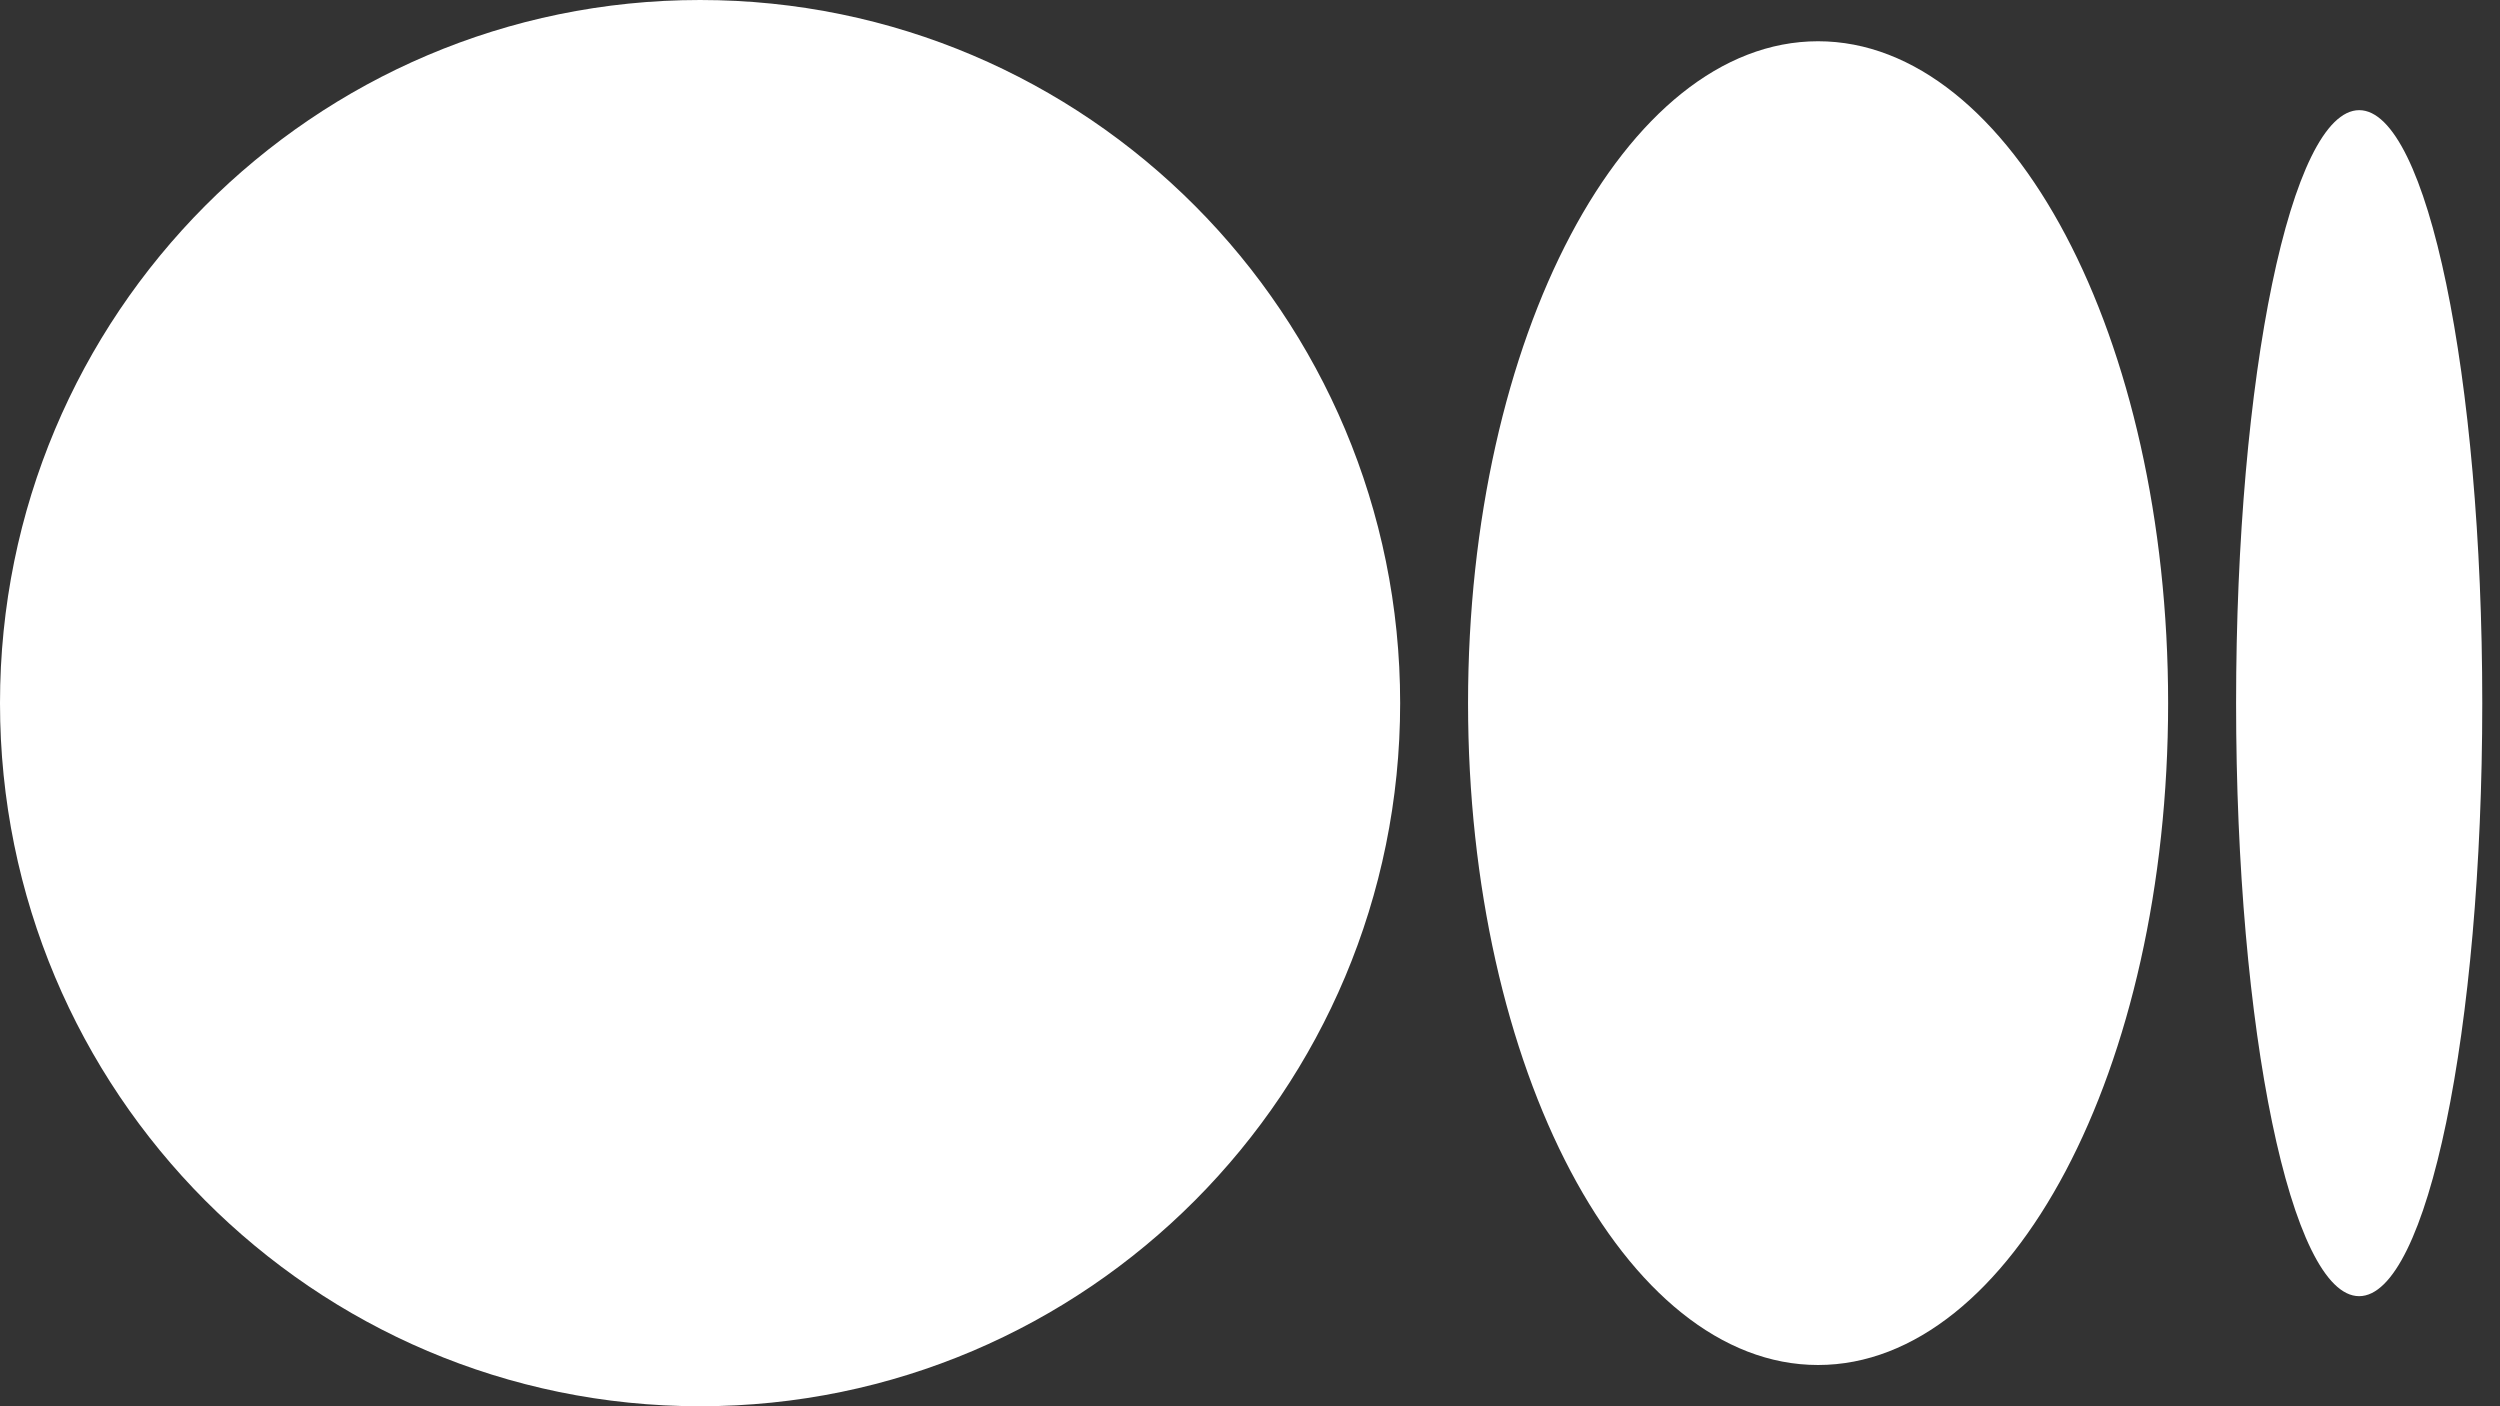
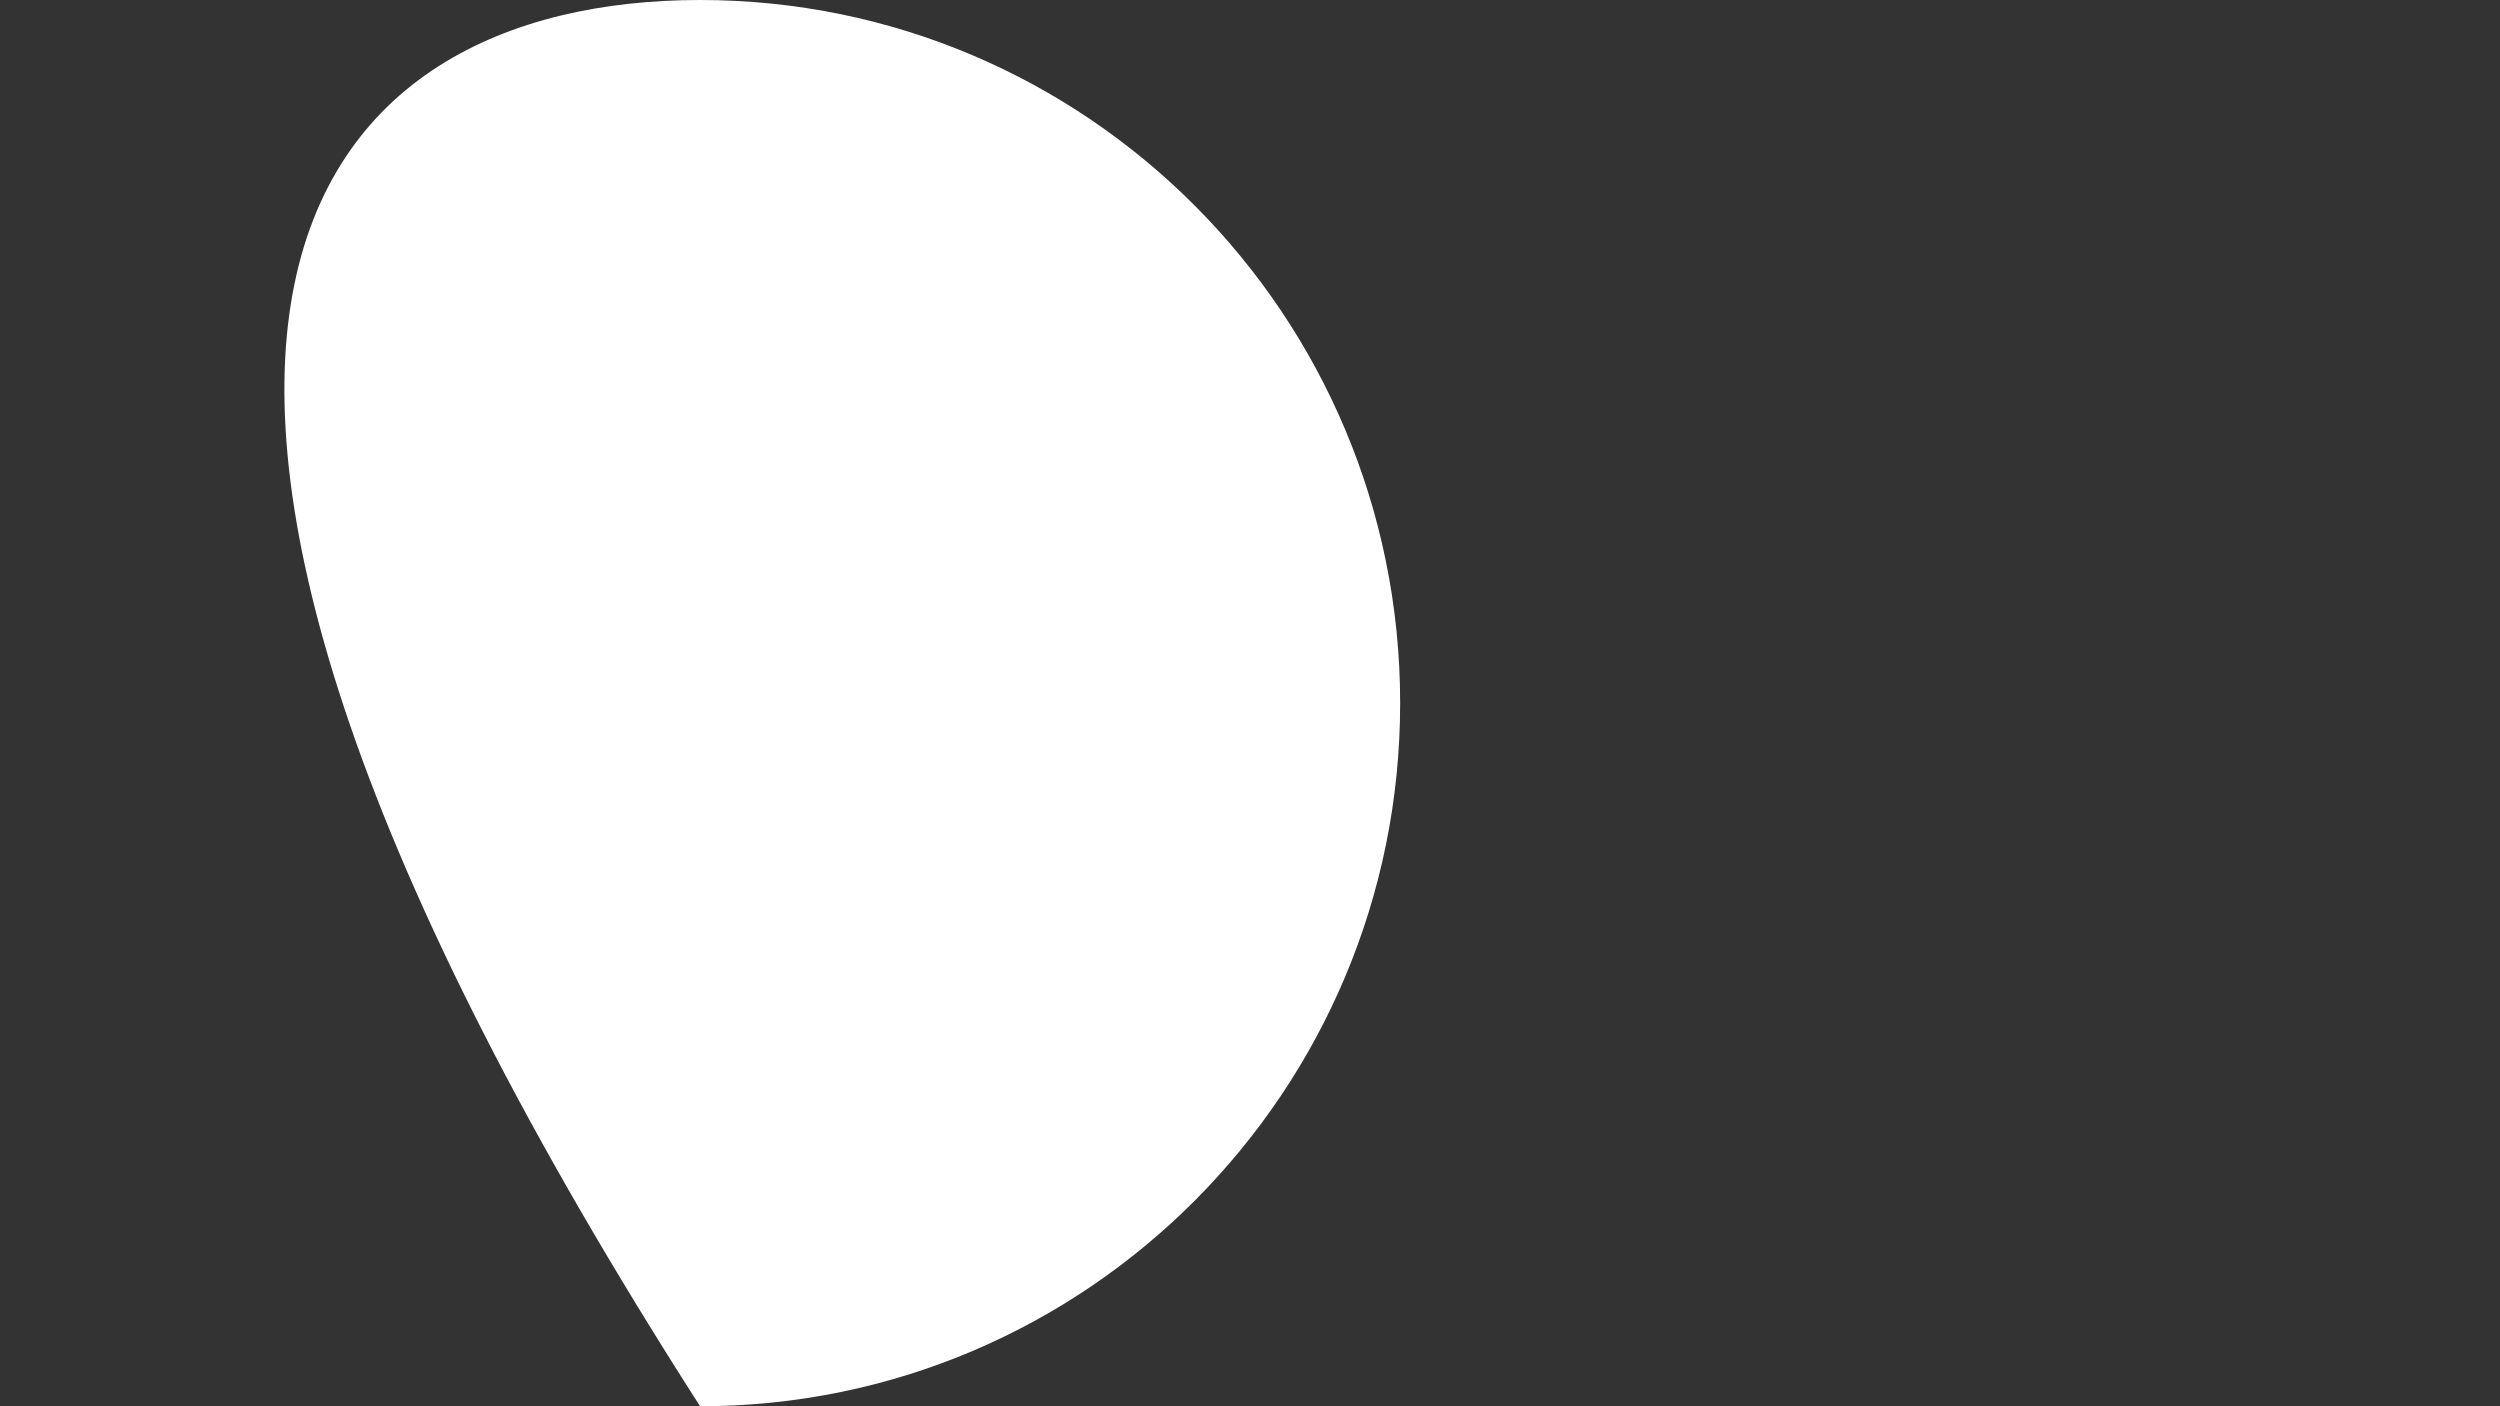
<svg xmlns="http://www.w3.org/2000/svg" width="32" height="18" viewBox="0 0 32 18" fill="none">
  <rect x="0" y="0" width="32" height="18" fill="#333333" stroke="none" />
-   <path d="M17.922 9C17.922 13.97 13.91 18 8.961 18C4.012 18 0 13.972 0 9C0 4.028 4.012 0 8.961 0C13.909 0 17.922 4.029 17.922 9Z" fill="white" />
-   <path d="M27.752 9C27.752 13.679 25.746 17.472 23.271 17.472C20.797 17.472 18.791 13.678 18.791 9C18.791 4.322 20.797 0.528 23.271 0.528C25.746 0.528 27.752 4.322 27.752 9Z" fill="white" />
-   <path d="M31.773 9C31.773 13.192 31.068 16.591 30.197 16.591C29.327 16.591 28.622 13.191 28.622 9C28.622 4.809 29.327 1.41 30.198 1.41C31.068 1.41 31.773 4.808 31.773 9Z" fill="white" />
+   <path d="M17.922 9C17.922 13.97 13.91 18 8.961 18C0 4.028 4.012 0 8.961 0C13.909 0 17.922 4.029 17.922 9Z" fill="white" />
</svg>